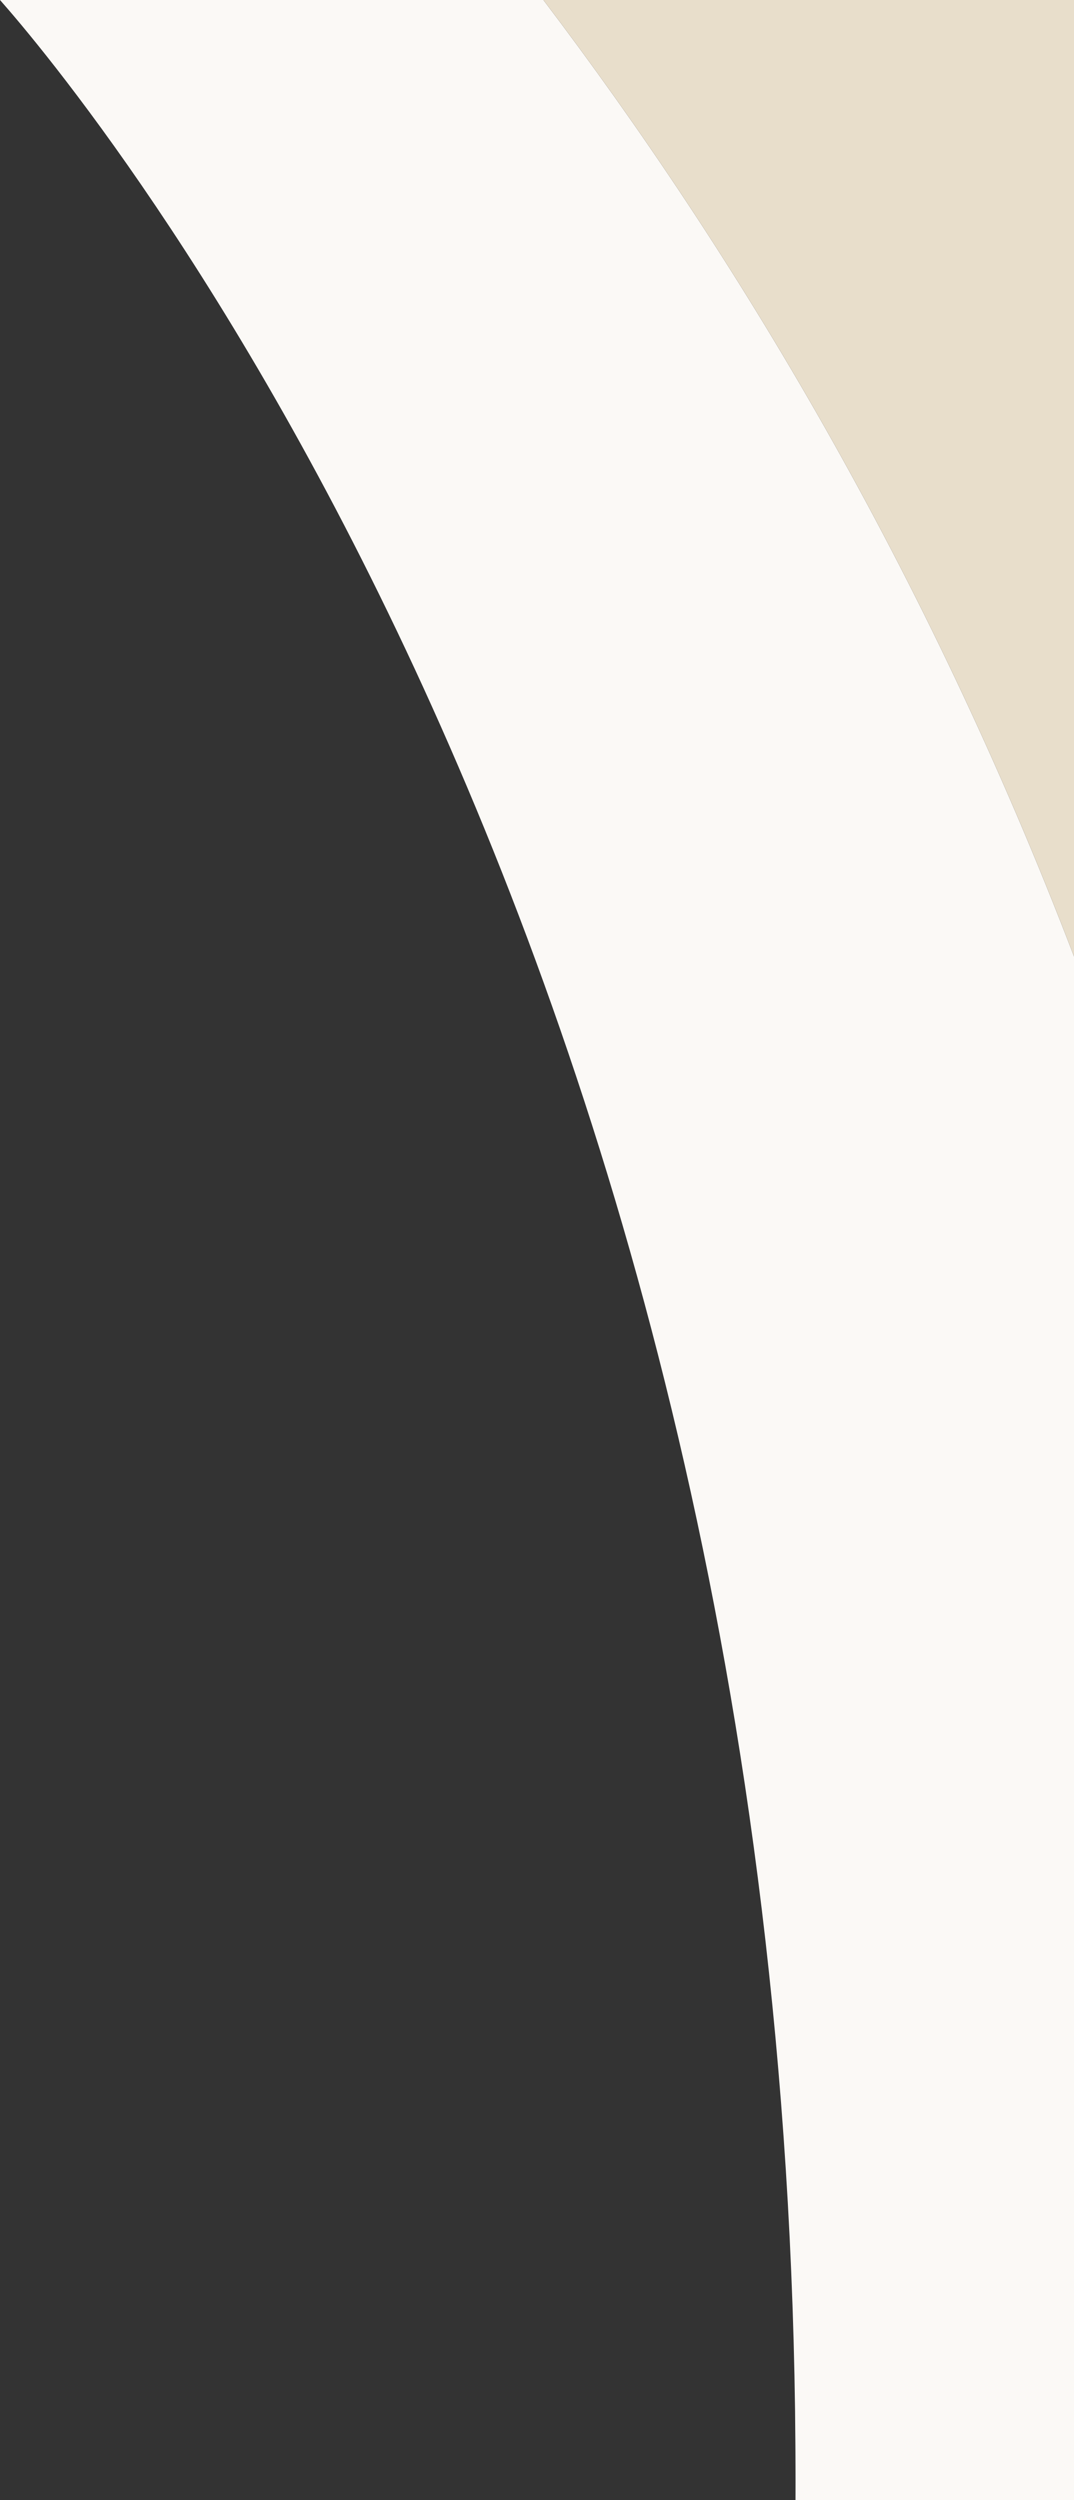
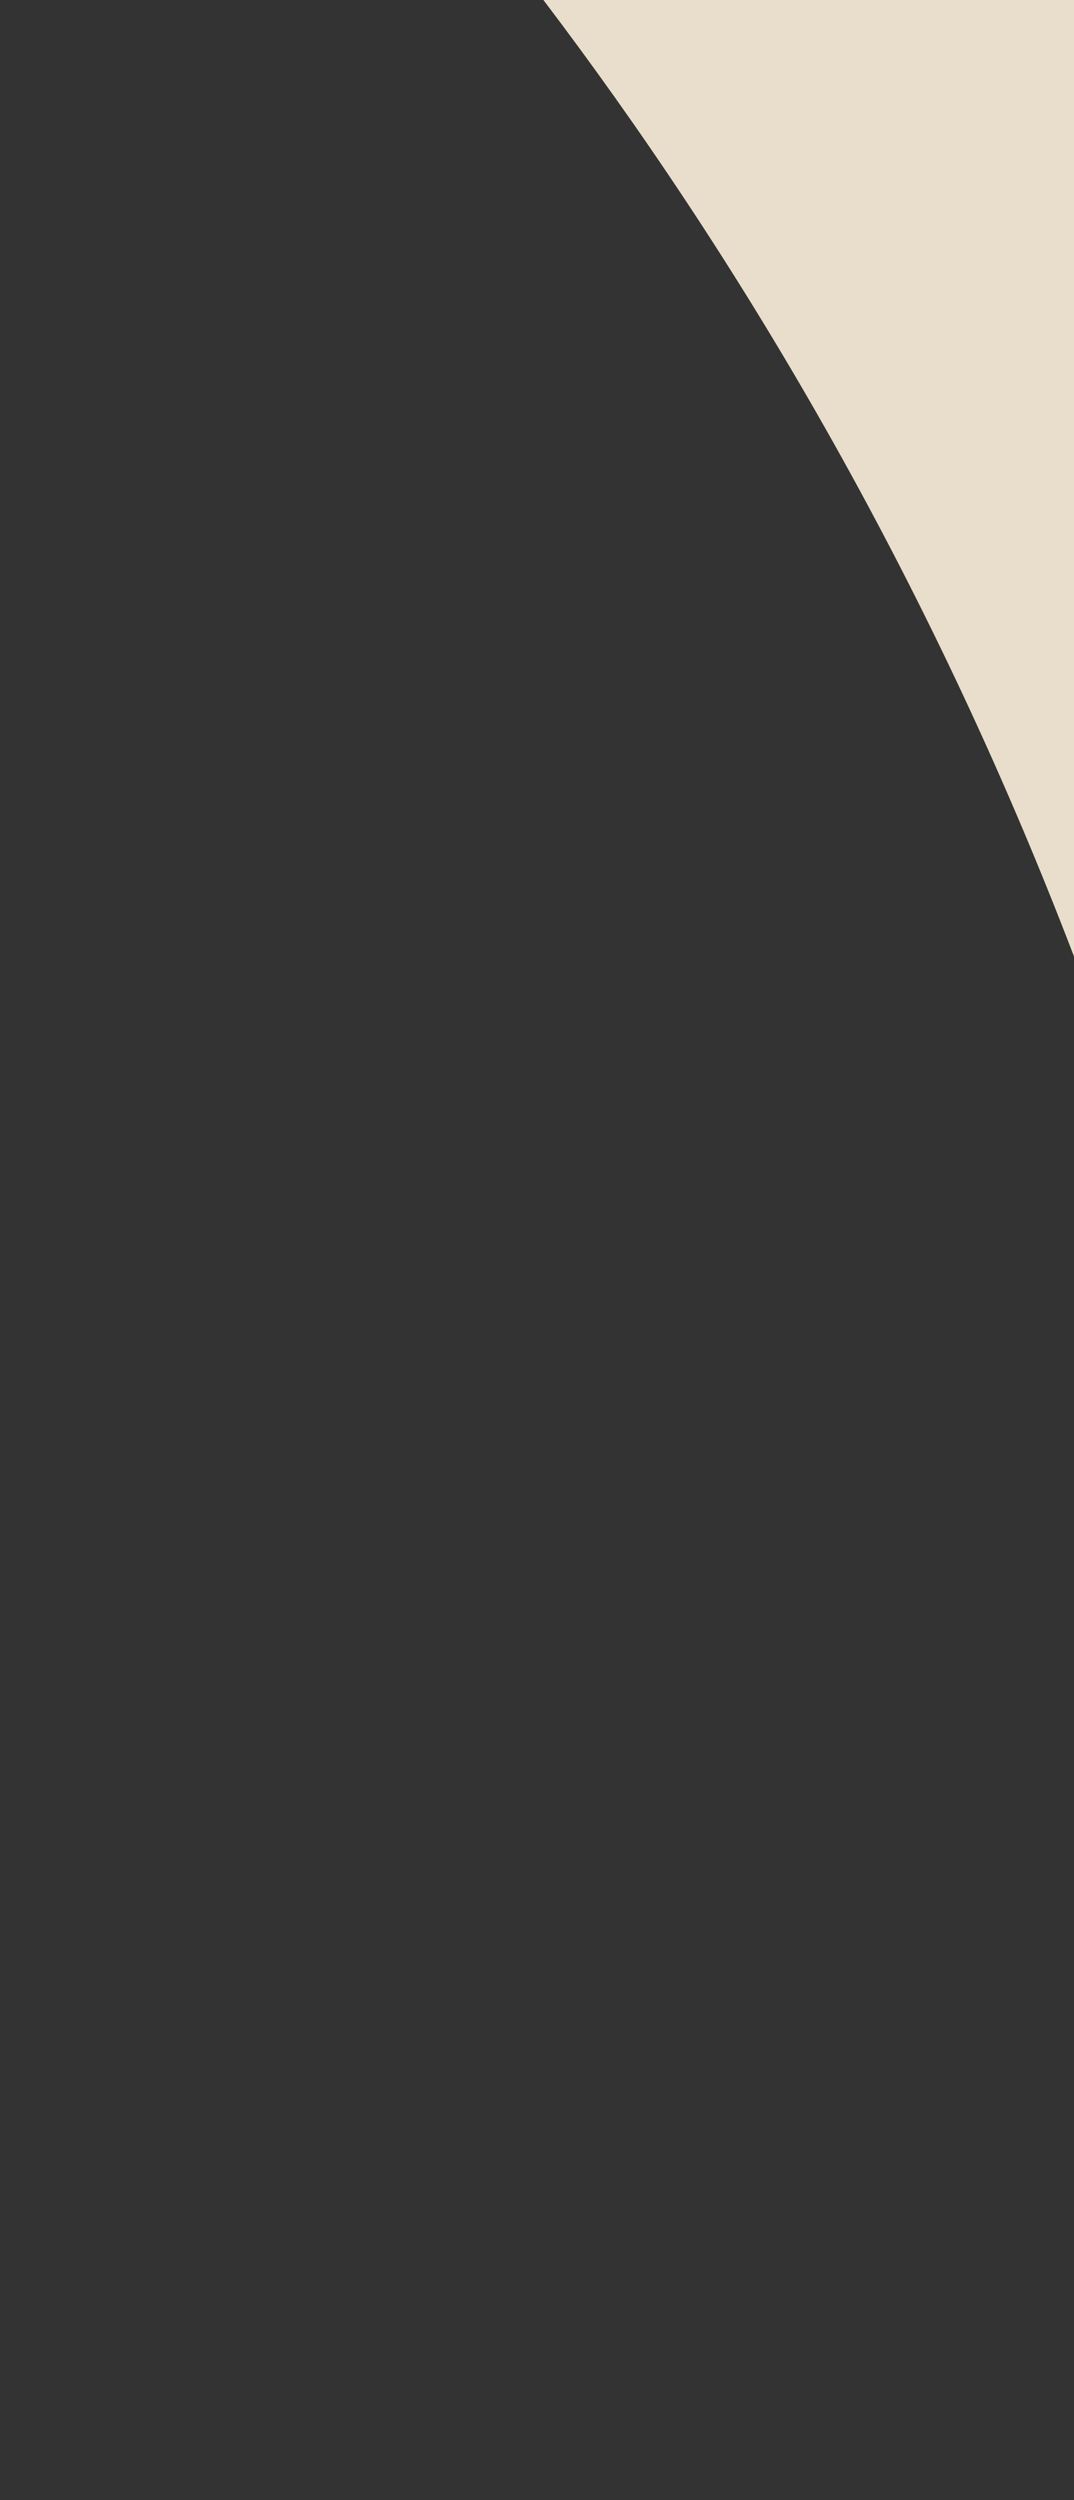
<svg xmlns="http://www.w3.org/2000/svg" version="1.1" id="Layer_1" x="0px" y="0px" viewBox="0 0 153.743 357.747" enable-background="new 0 0 153.743 357.747" xml:space="preserve">
  <rect x="0" y="0" width="153.743" height="357.747" fill="#333333" stroke="none" />
-   <path fill="#FBF9F6" d="M77.787,0H0c11.16,12.618,112.528,133.179,113.862,349.934l0,0l0,0l0,0l0,0  c0.017,1.944,0.024,3.896,0.024,5.854l0,0c0,0.653-0.001,1.306-0.003,1.96h39.86V136.86C132.586,81.534,105.205,36.133,77.787,0" />
-   <path fill="#CDC4BA" d="M113.862,349.934c0.01,1.62,0.016,3.244,0.016,4.873c0,0.978-0.002,1.958-0.007,2.94h0.011  c0.002-0.654,0.003-1.307,0.003-1.96C113.886,353.83,113.879,351.878,113.862,349.934" />
  <path fill="#E8DECB" d="M153.743,0H77.787c27.418,36.133,54.798,81.534,75.956,136.86V0" />
</svg>